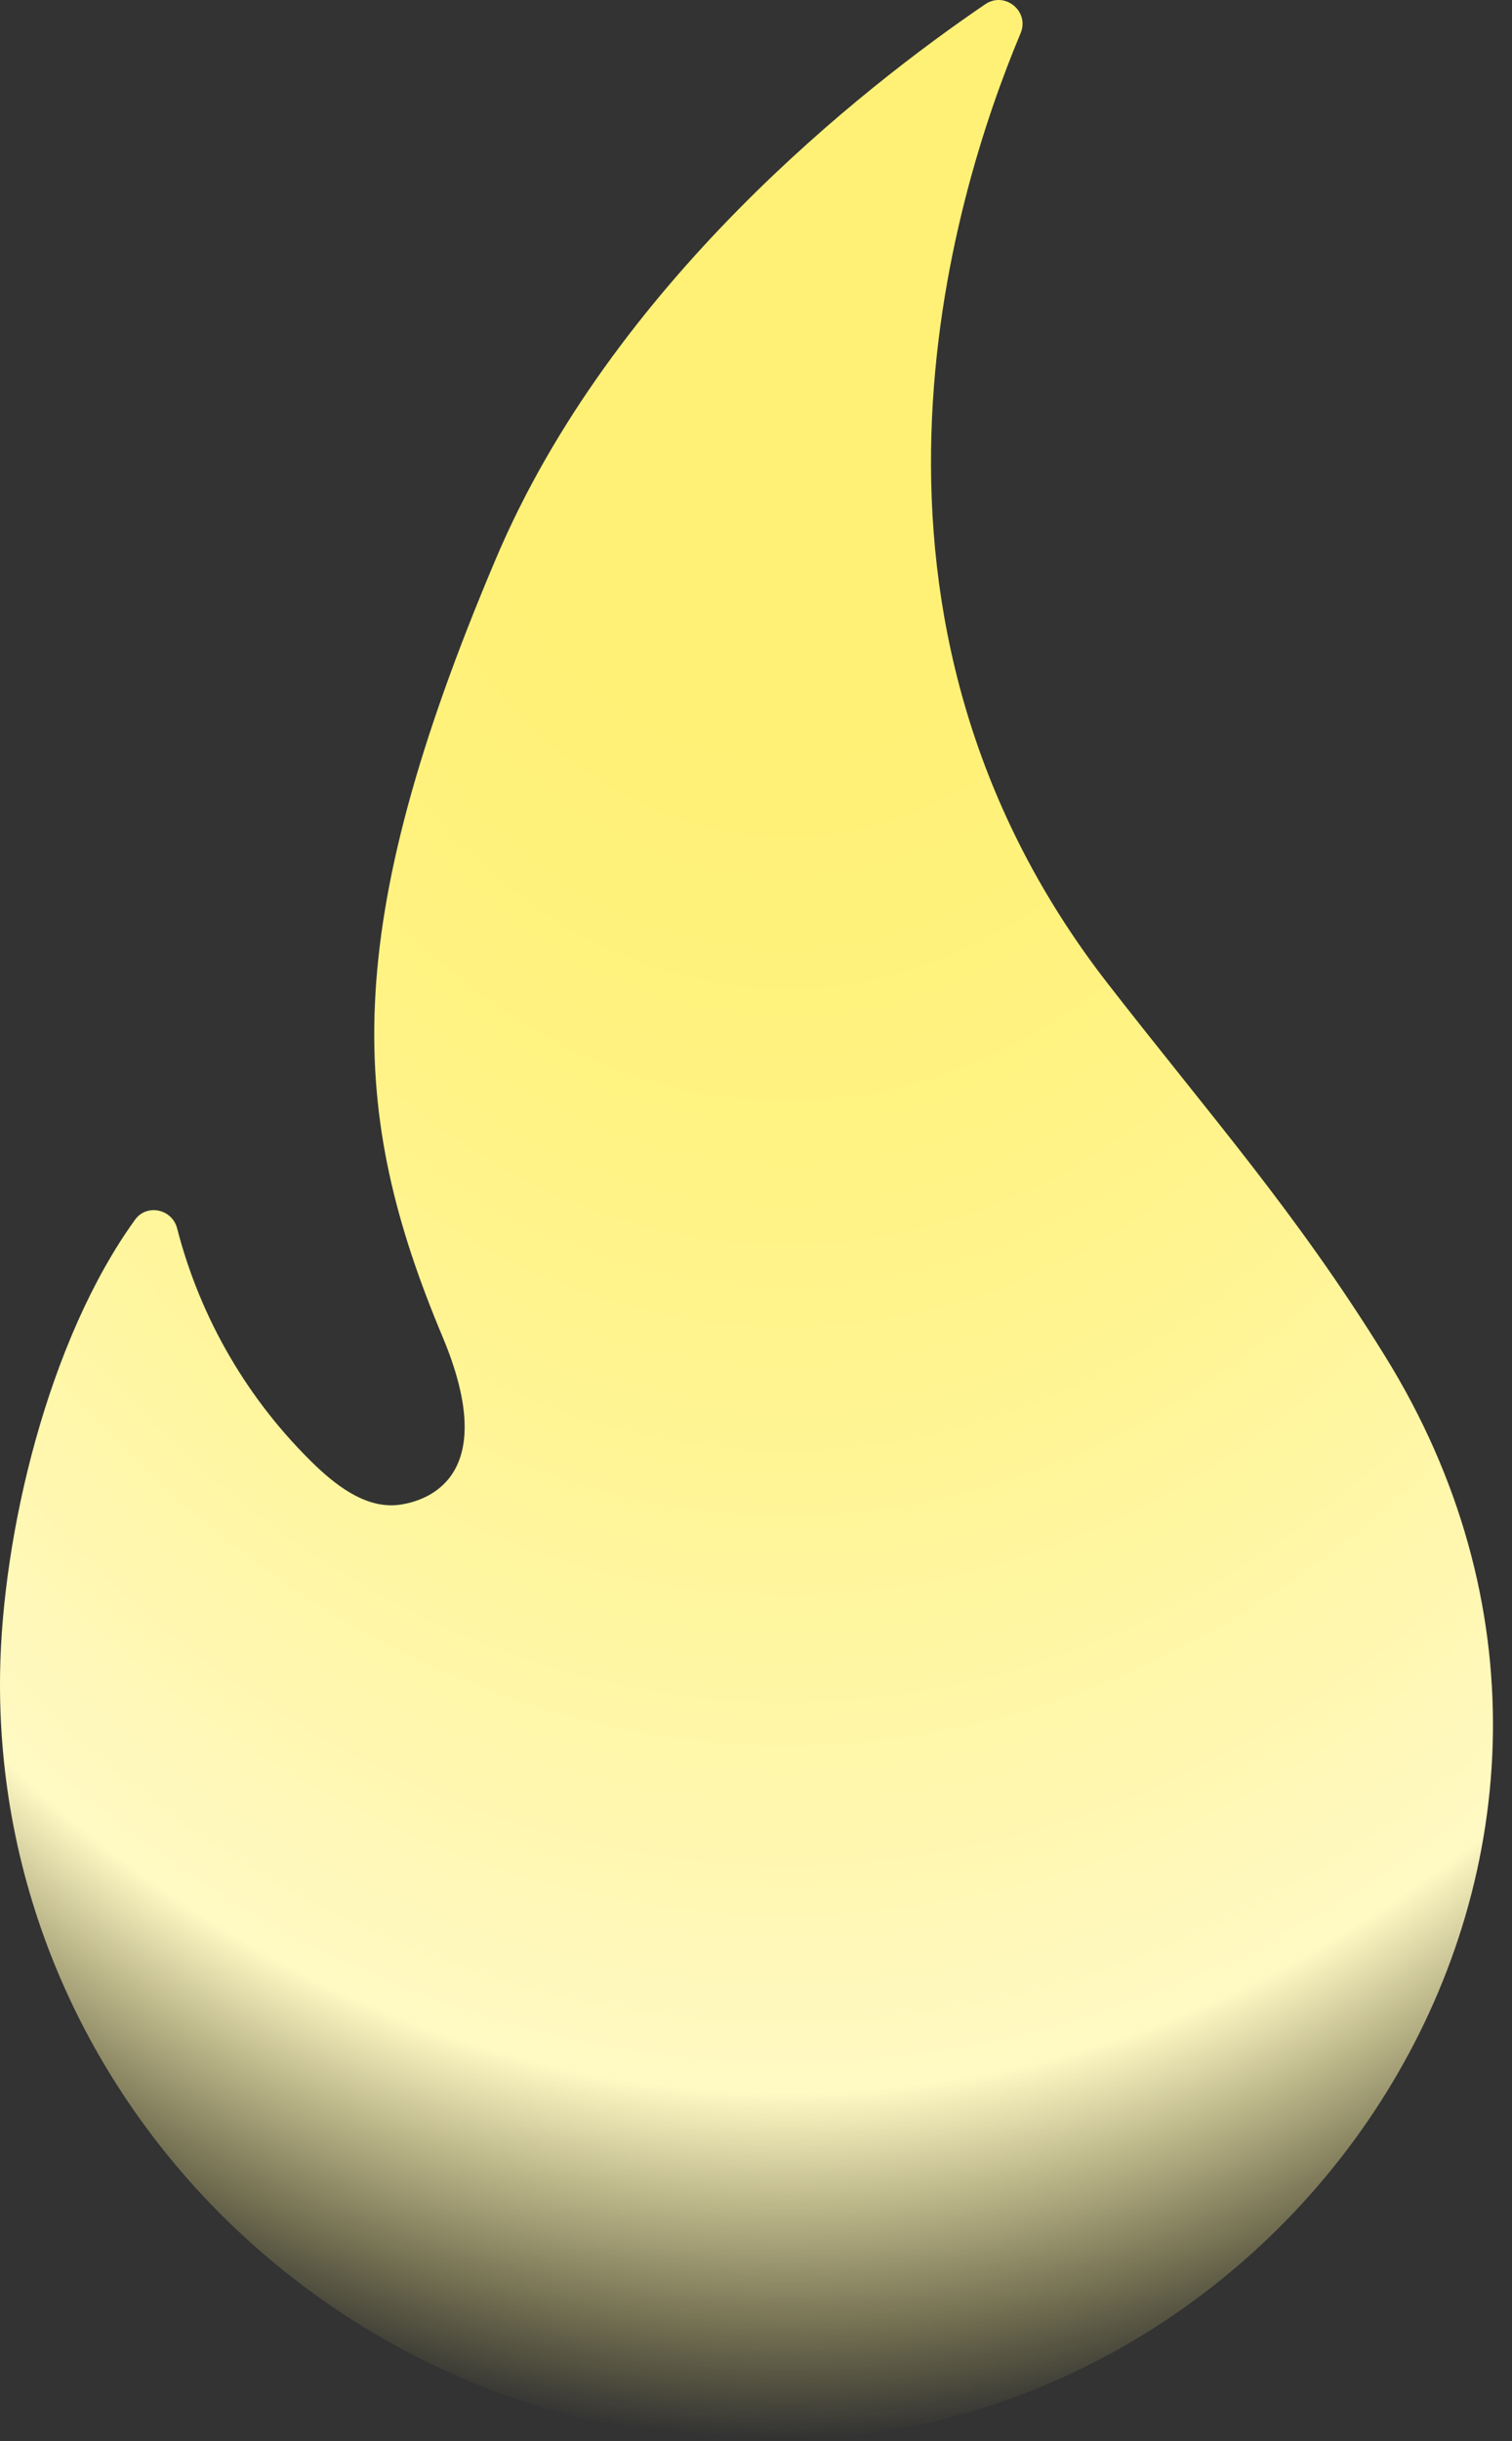
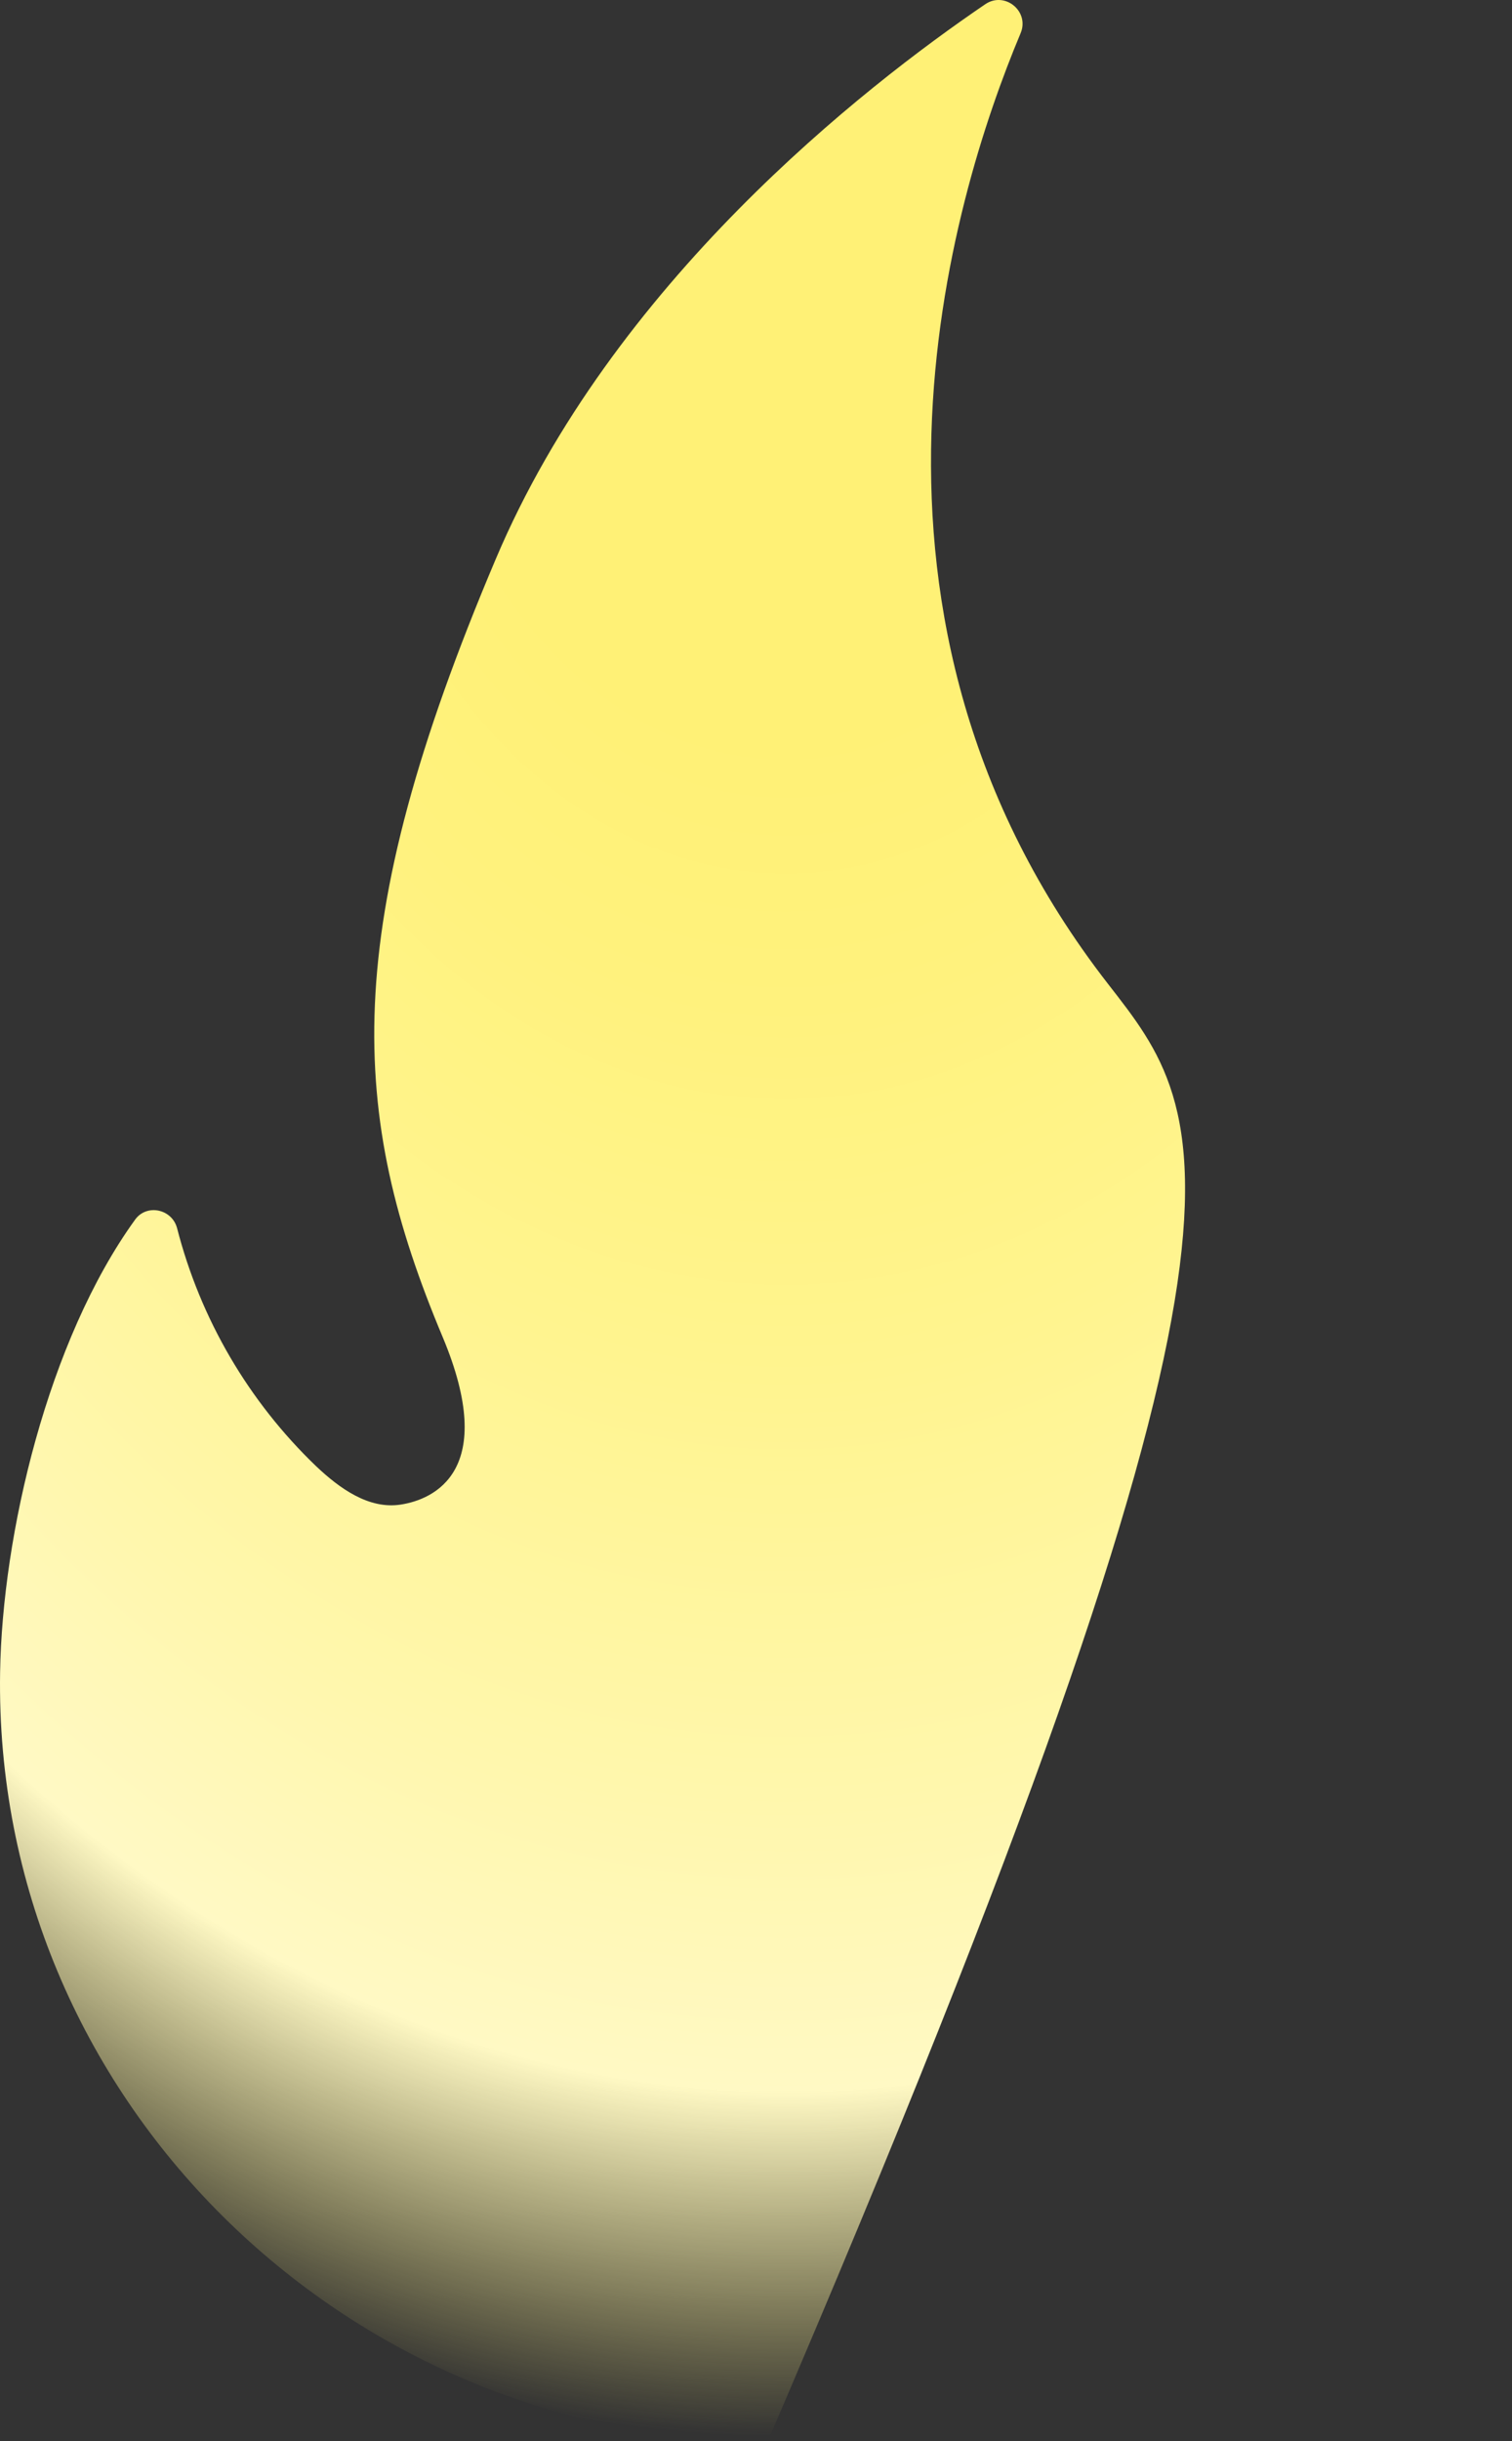
<svg xmlns="http://www.w3.org/2000/svg" width="44" height="71" viewBox="0 0 44 71" fill="none">
  <rect x="0" y="0" width="44" height="71" fill="#333333" stroke="none" />
-   <path d="M32.237 28.609C23.965 17.962 27.669 5.812 29.698 0.971C29.971 0.334 29.243 -0.267 28.67 0.124C25.111 2.545 17.822 8.242 14.427 16.26C9.832 27.099 10.159 32.404 12.88 38.884C14.518 42.788 12.616 43.616 11.661 43.762C10.732 43.907 9.877 43.289 9.195 42.642C7.231 40.757 5.832 38.362 5.154 35.726C5.008 35.162 4.271 35.007 3.934 35.471C1.386 38.993 0.067 44.645 0.003 48.64C-0.197 60.989 10.005 71 22.345 71C37.898 71 49.228 53.8 40.291 39.421C37.698 35.235 35.259 32.495 32.237 28.609Z" fill="url(#paint0_radial_144_9)" />
+   <path d="M32.237 28.609C23.965 17.962 27.669 5.812 29.698 0.971C29.971 0.334 29.243 -0.267 28.67 0.124C25.111 2.545 17.822 8.242 14.427 16.26C9.832 27.099 10.159 32.404 12.88 38.884C14.518 42.788 12.616 43.616 11.661 43.762C10.732 43.907 9.877 43.289 9.195 42.642C7.231 40.757 5.832 38.362 5.154 35.726C5.008 35.162 4.271 35.007 3.934 35.471C1.386 38.993 0.067 44.645 0.003 48.64C-0.197 60.989 10.005 71 22.345 71C37.698 35.235 35.259 32.495 32.237 28.609Z" fill="url(#paint0_radial_144_9)" />
  <defs>
    <radialGradient id="paint0_radial_144_9" cx="0" cy="0" r="1" gradientUnits="userSpaceOnUse" gradientTransform="translate(23.2 7.349) rotate(90.579) scale(67.214 50.584)">
      <stop offset="0.214" stop-color="#FFF176" />
      <stop offset="0.328" stop-color="#FFF27D" />
      <stop offset="0.487" stop-color="#FFF48F" />
      <stop offset="0.672" stop-color="#FFF7AD" />
      <stop offset="0.793" stop-color="#FFF9C4" />
      <stop offset="0.822" stop-color="#FFF8BD" stop-opacity="0.804" />
      <stop offset="0.863" stop-color="#FFF6AB" stop-opacity="0.529" />
      <stop offset="0.91" stop-color="#FFF38D" stop-opacity="0.209" />
      <stop offset="0.941" stop-color="#FFF176" stop-opacity="0" />
    </radialGradient>
  </defs>
</svg>